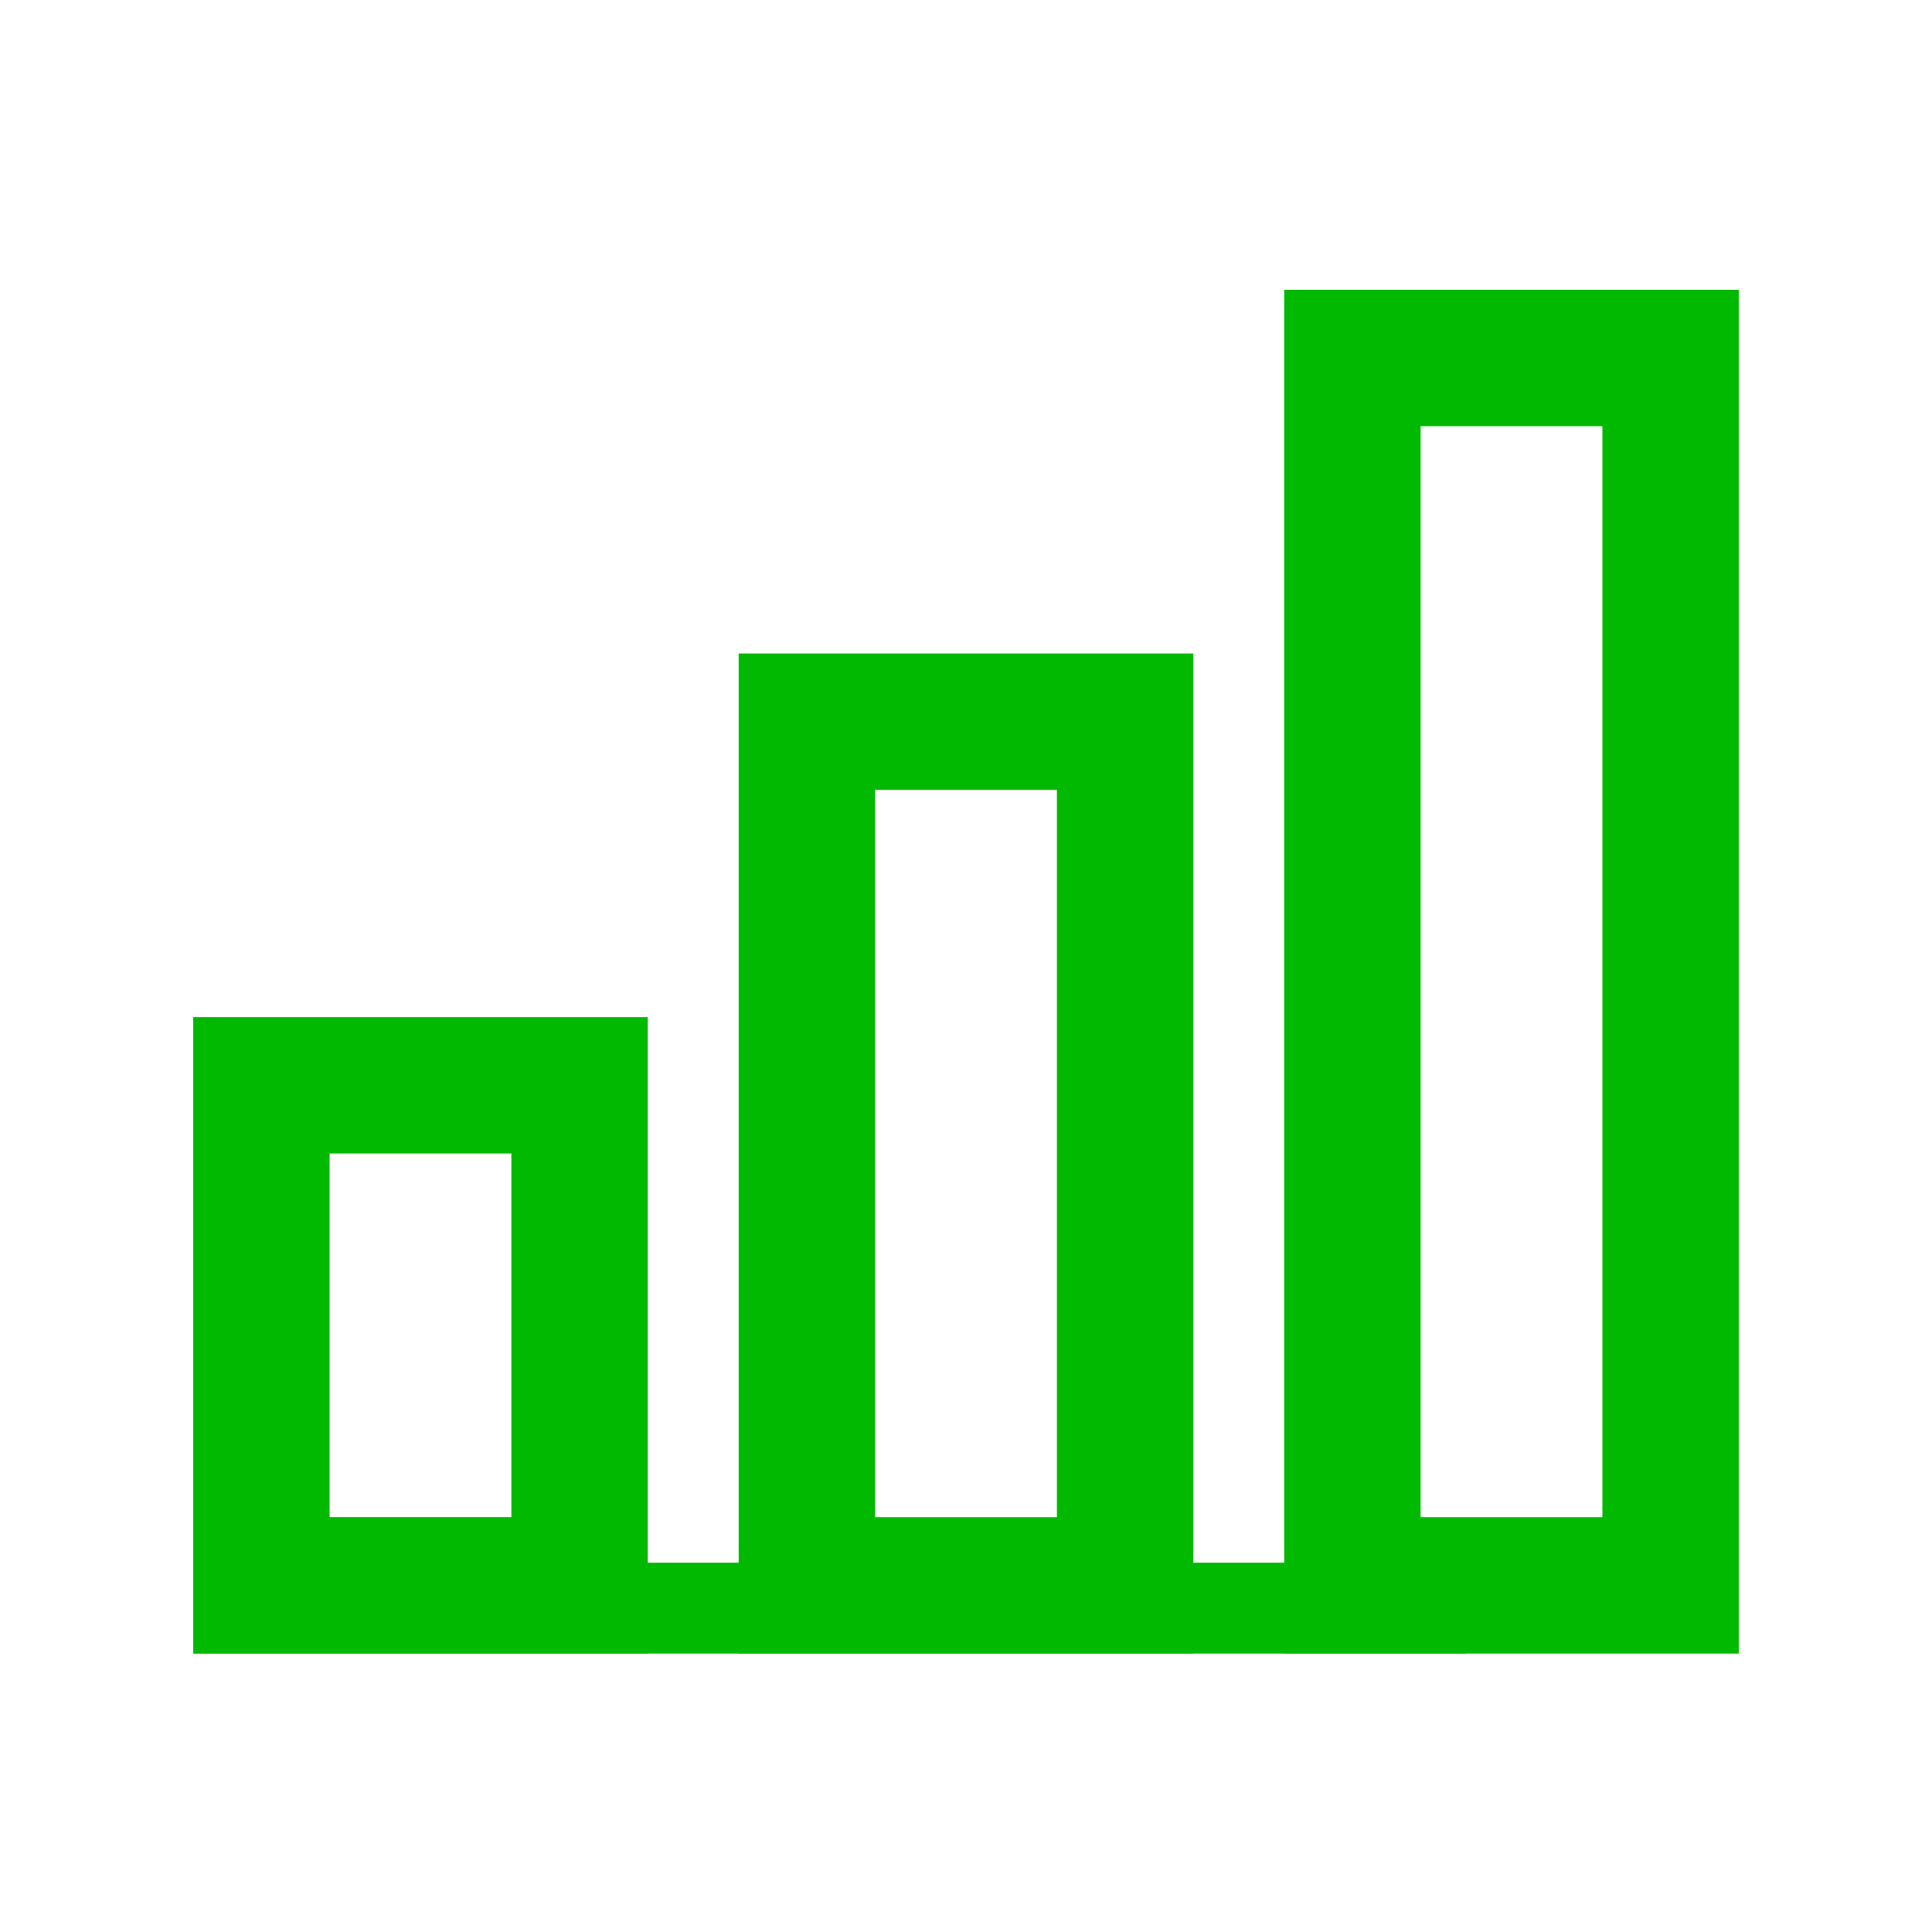
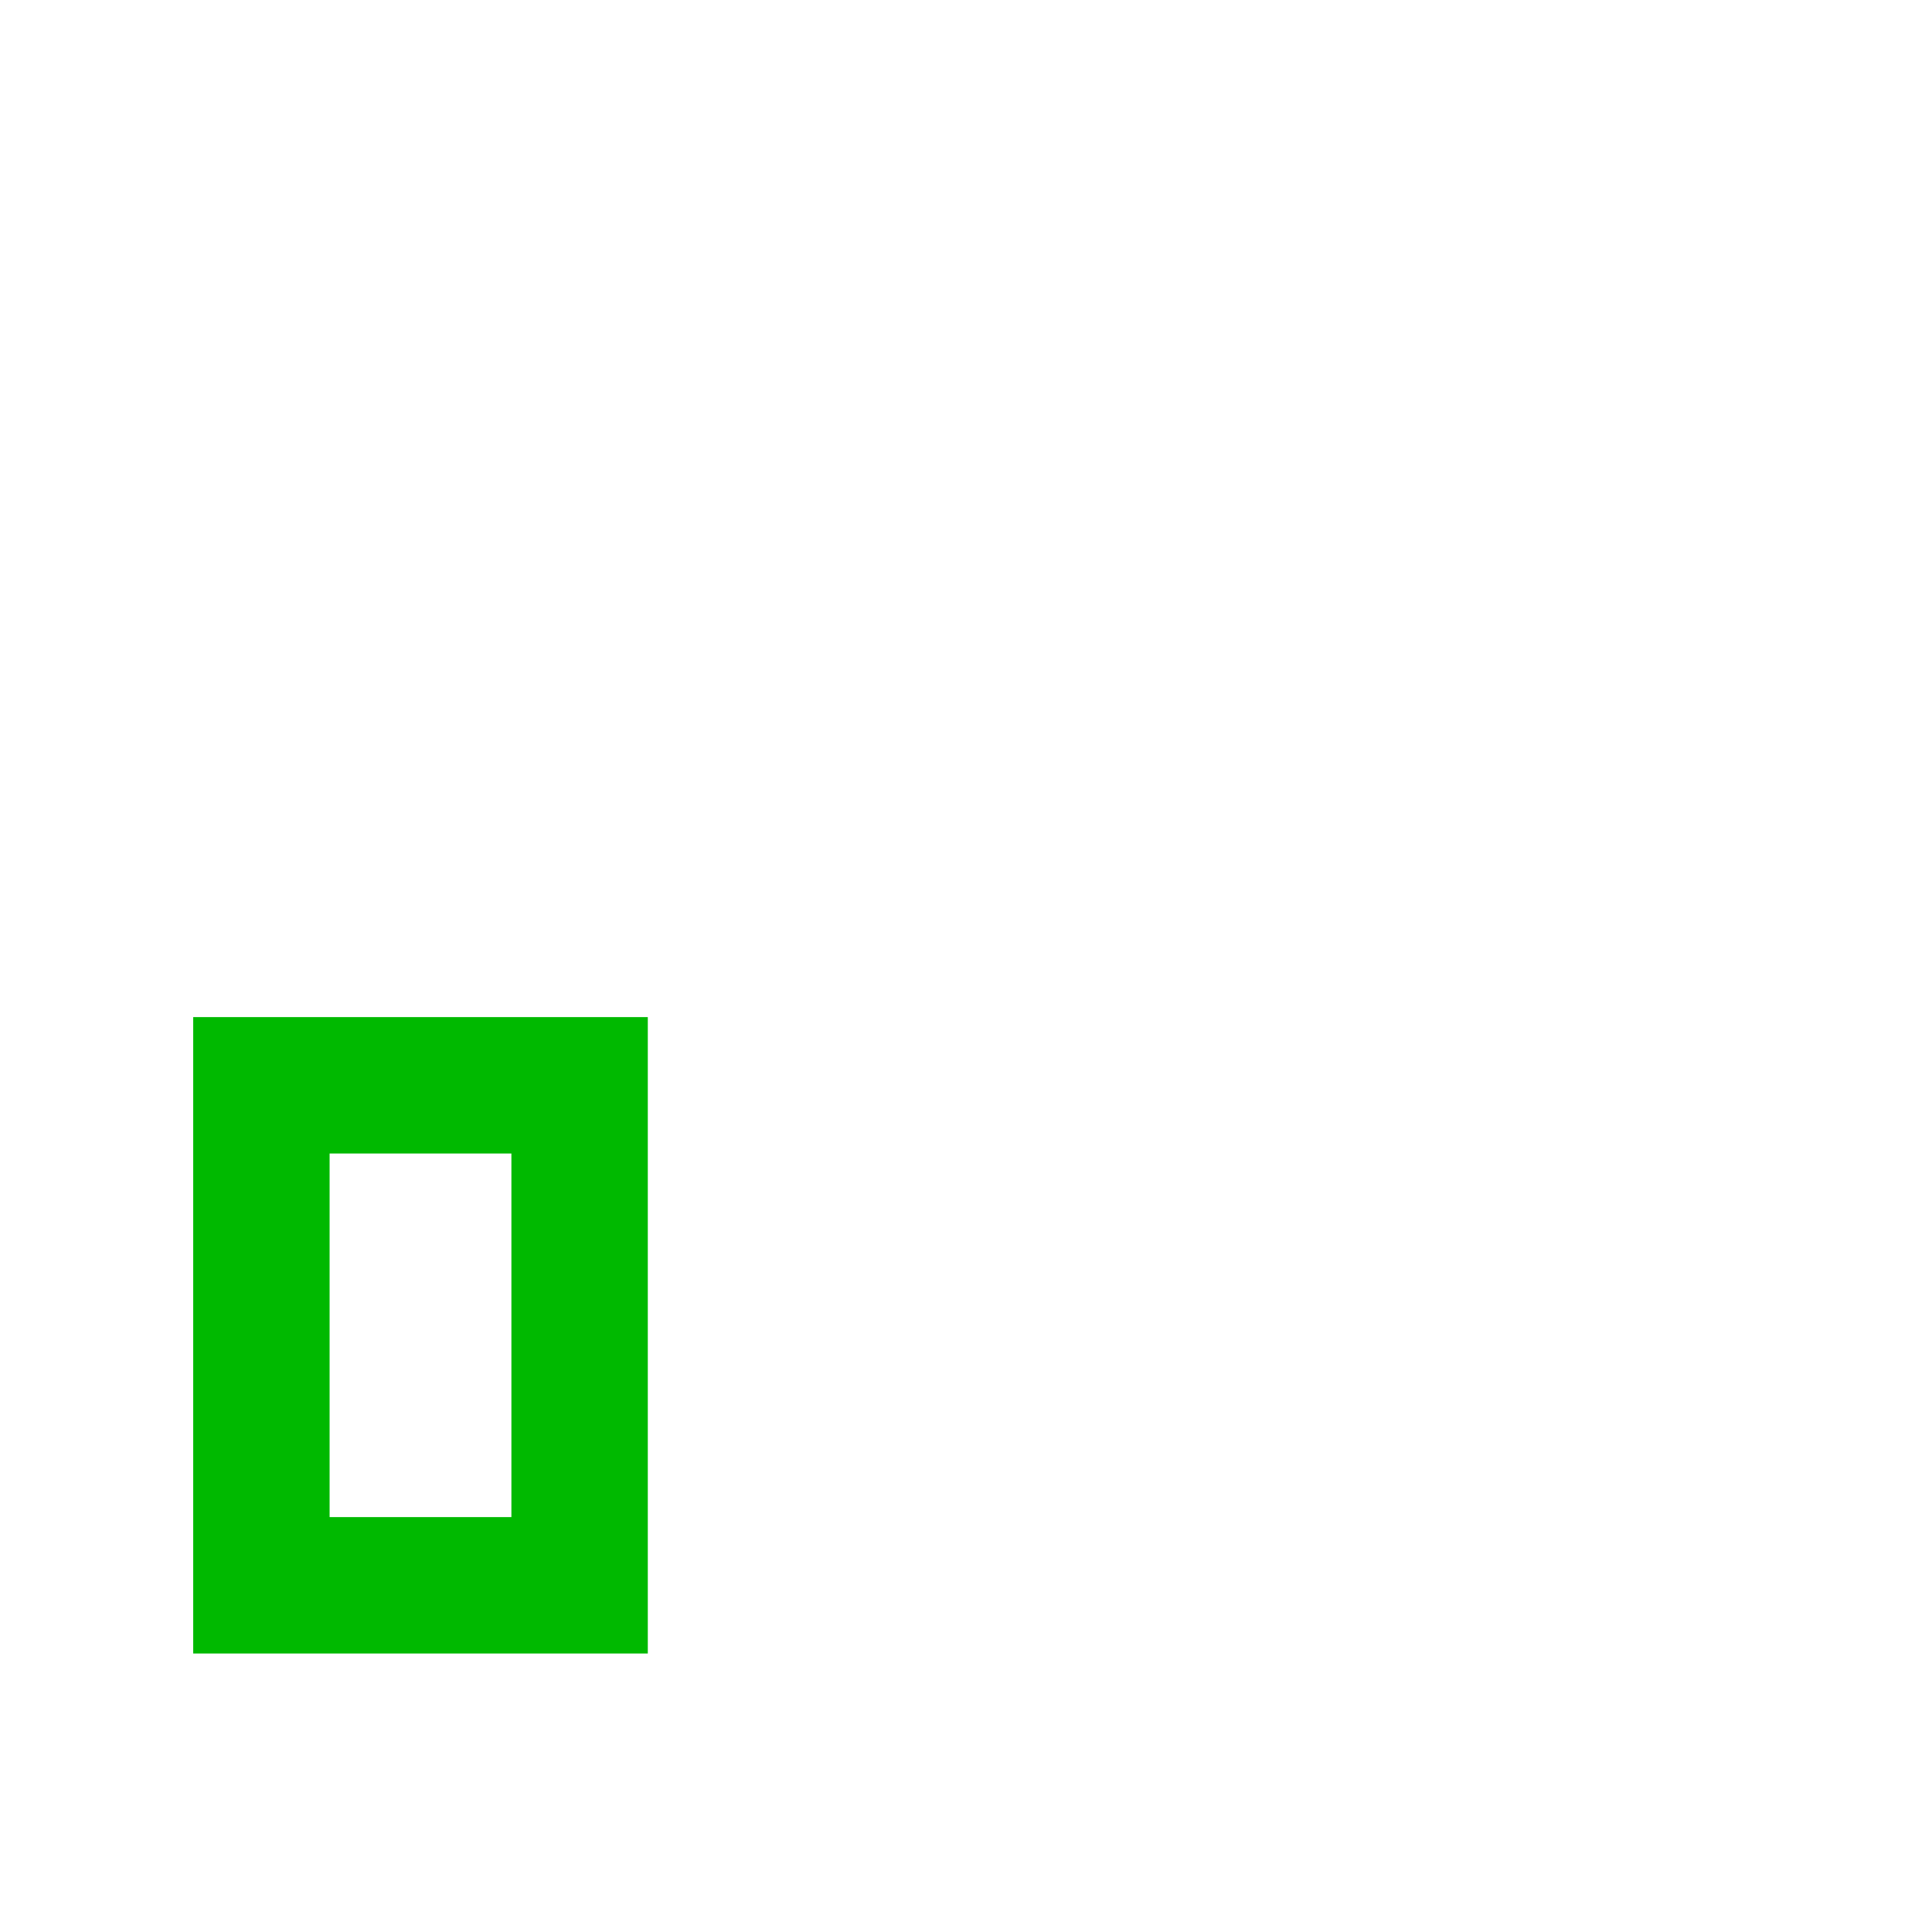
<svg xmlns="http://www.w3.org/2000/svg" width="25" height="25" viewBox="0 0 20 20" fill="none">
  <rect x="2.706" y="11.235" width="3.294" height="5.176" stroke="#00B900" stroke-width="1.412" />
-   <rect x="8.353" y="7.471" width="3.294" height="8.941" stroke="#00B900" stroke-width="1.412" />
-   <rect x="14" y="3.706" width="3.294" height="12.706" stroke="#00B900" stroke-width="1.412" />
-   <rect x="2" y="16.177" width="13.177" height="0.941" fill="#00B900" />
</svg>